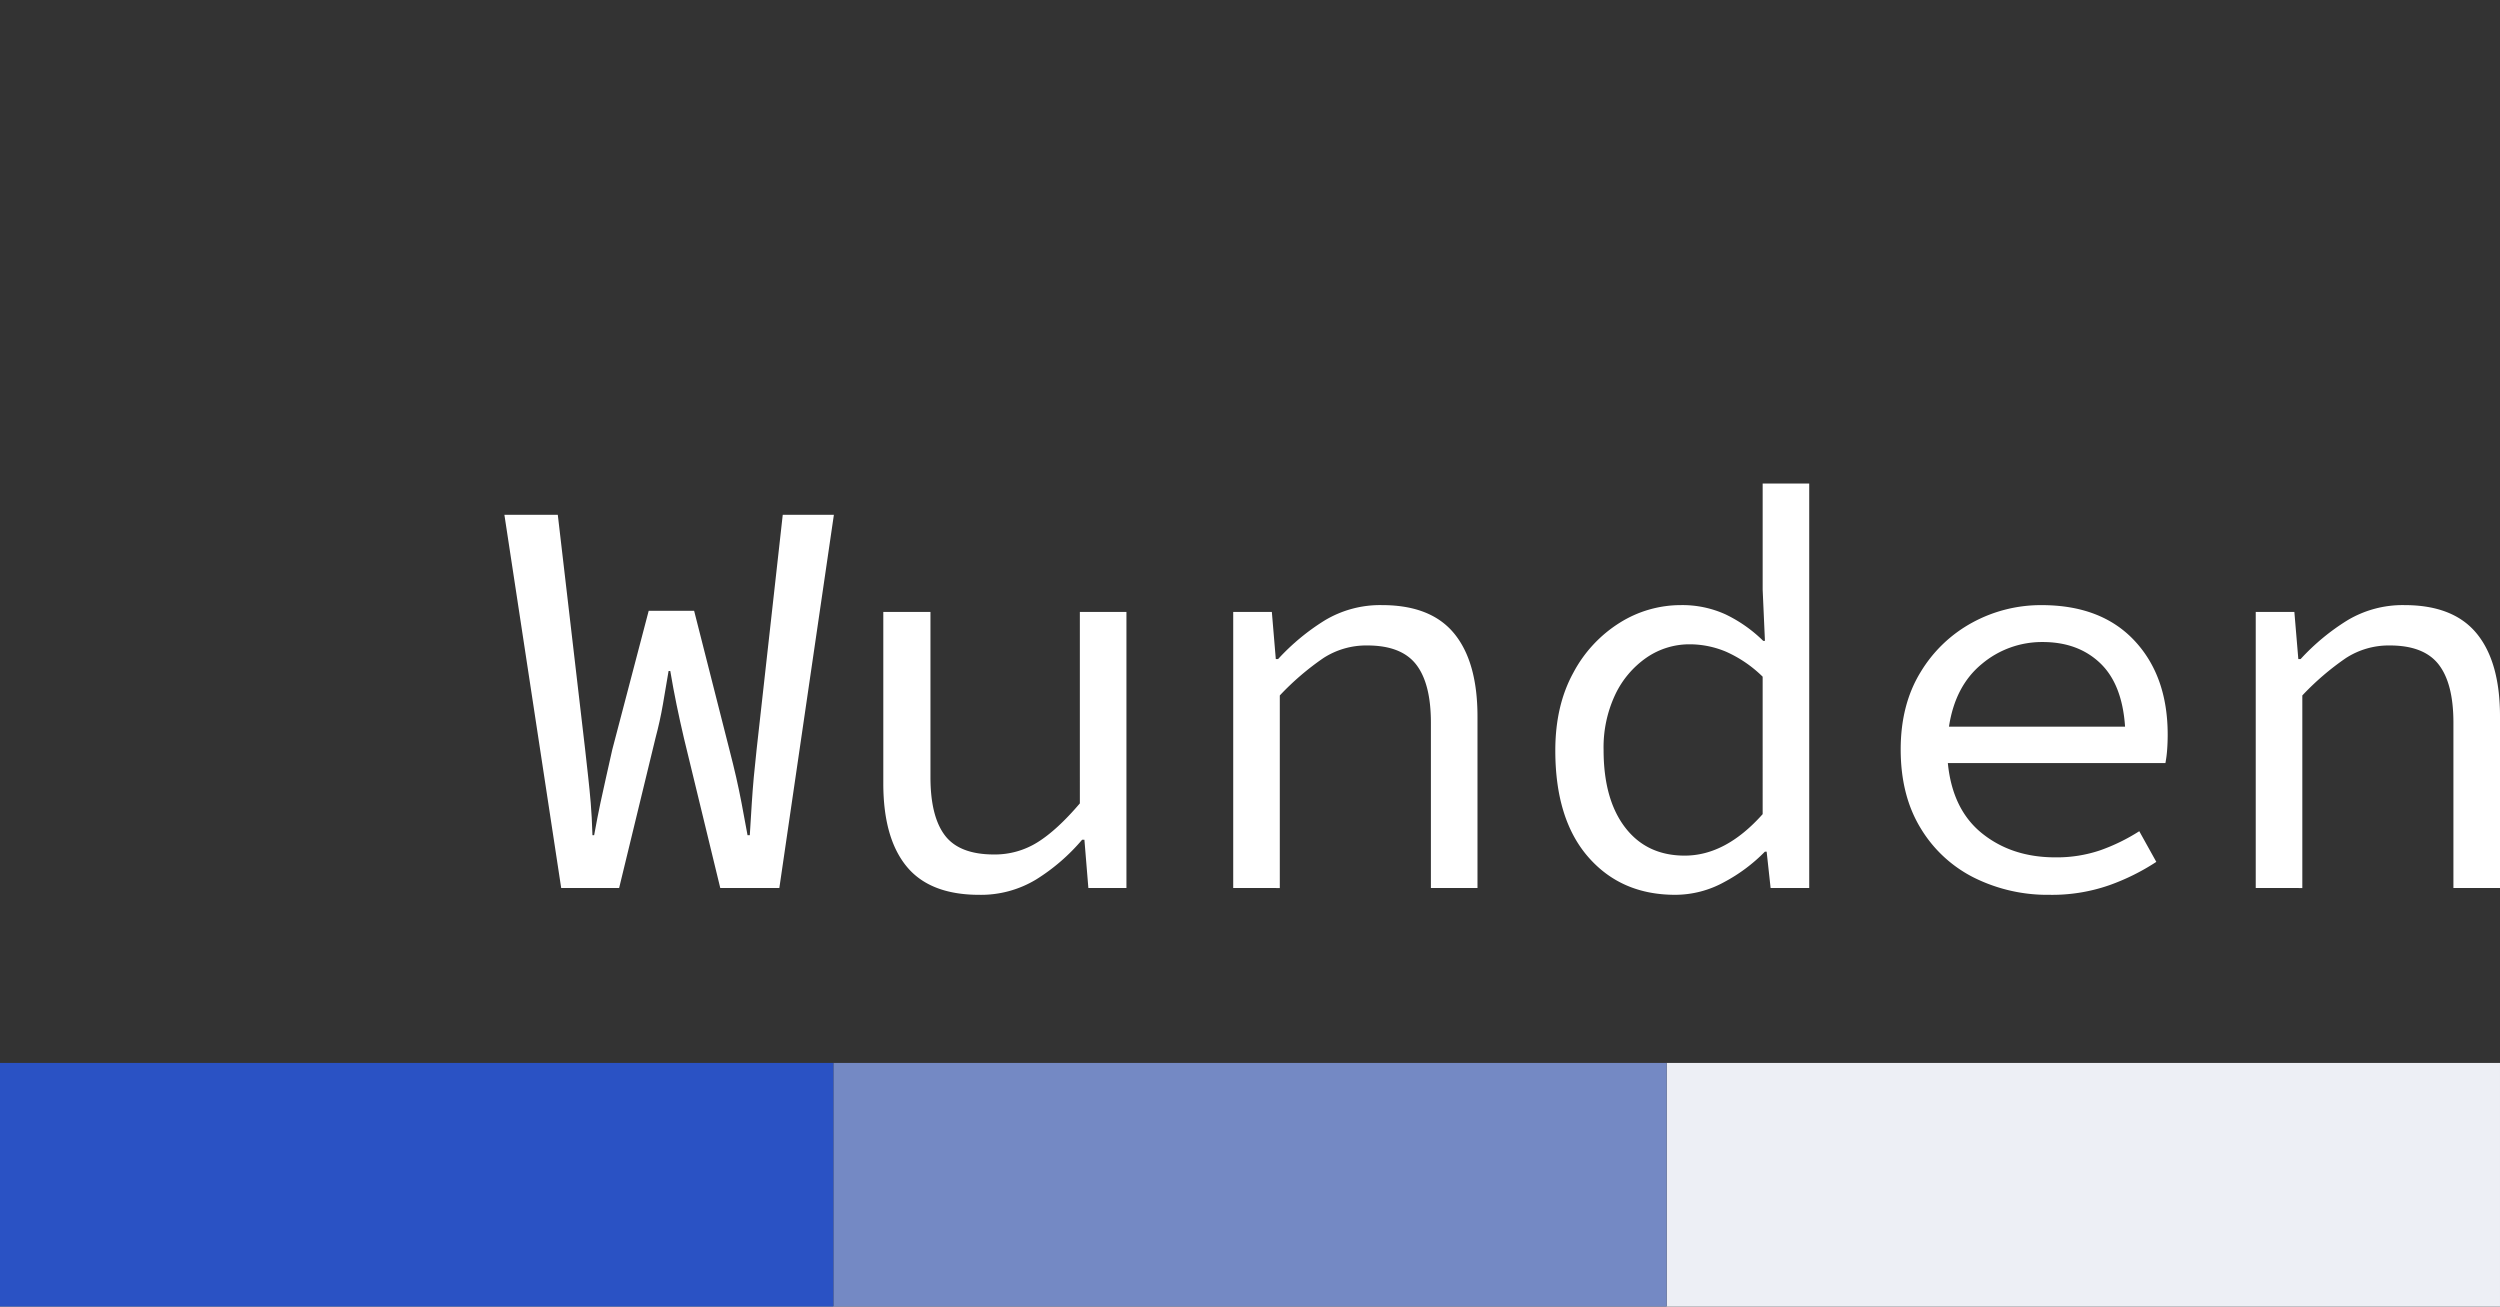
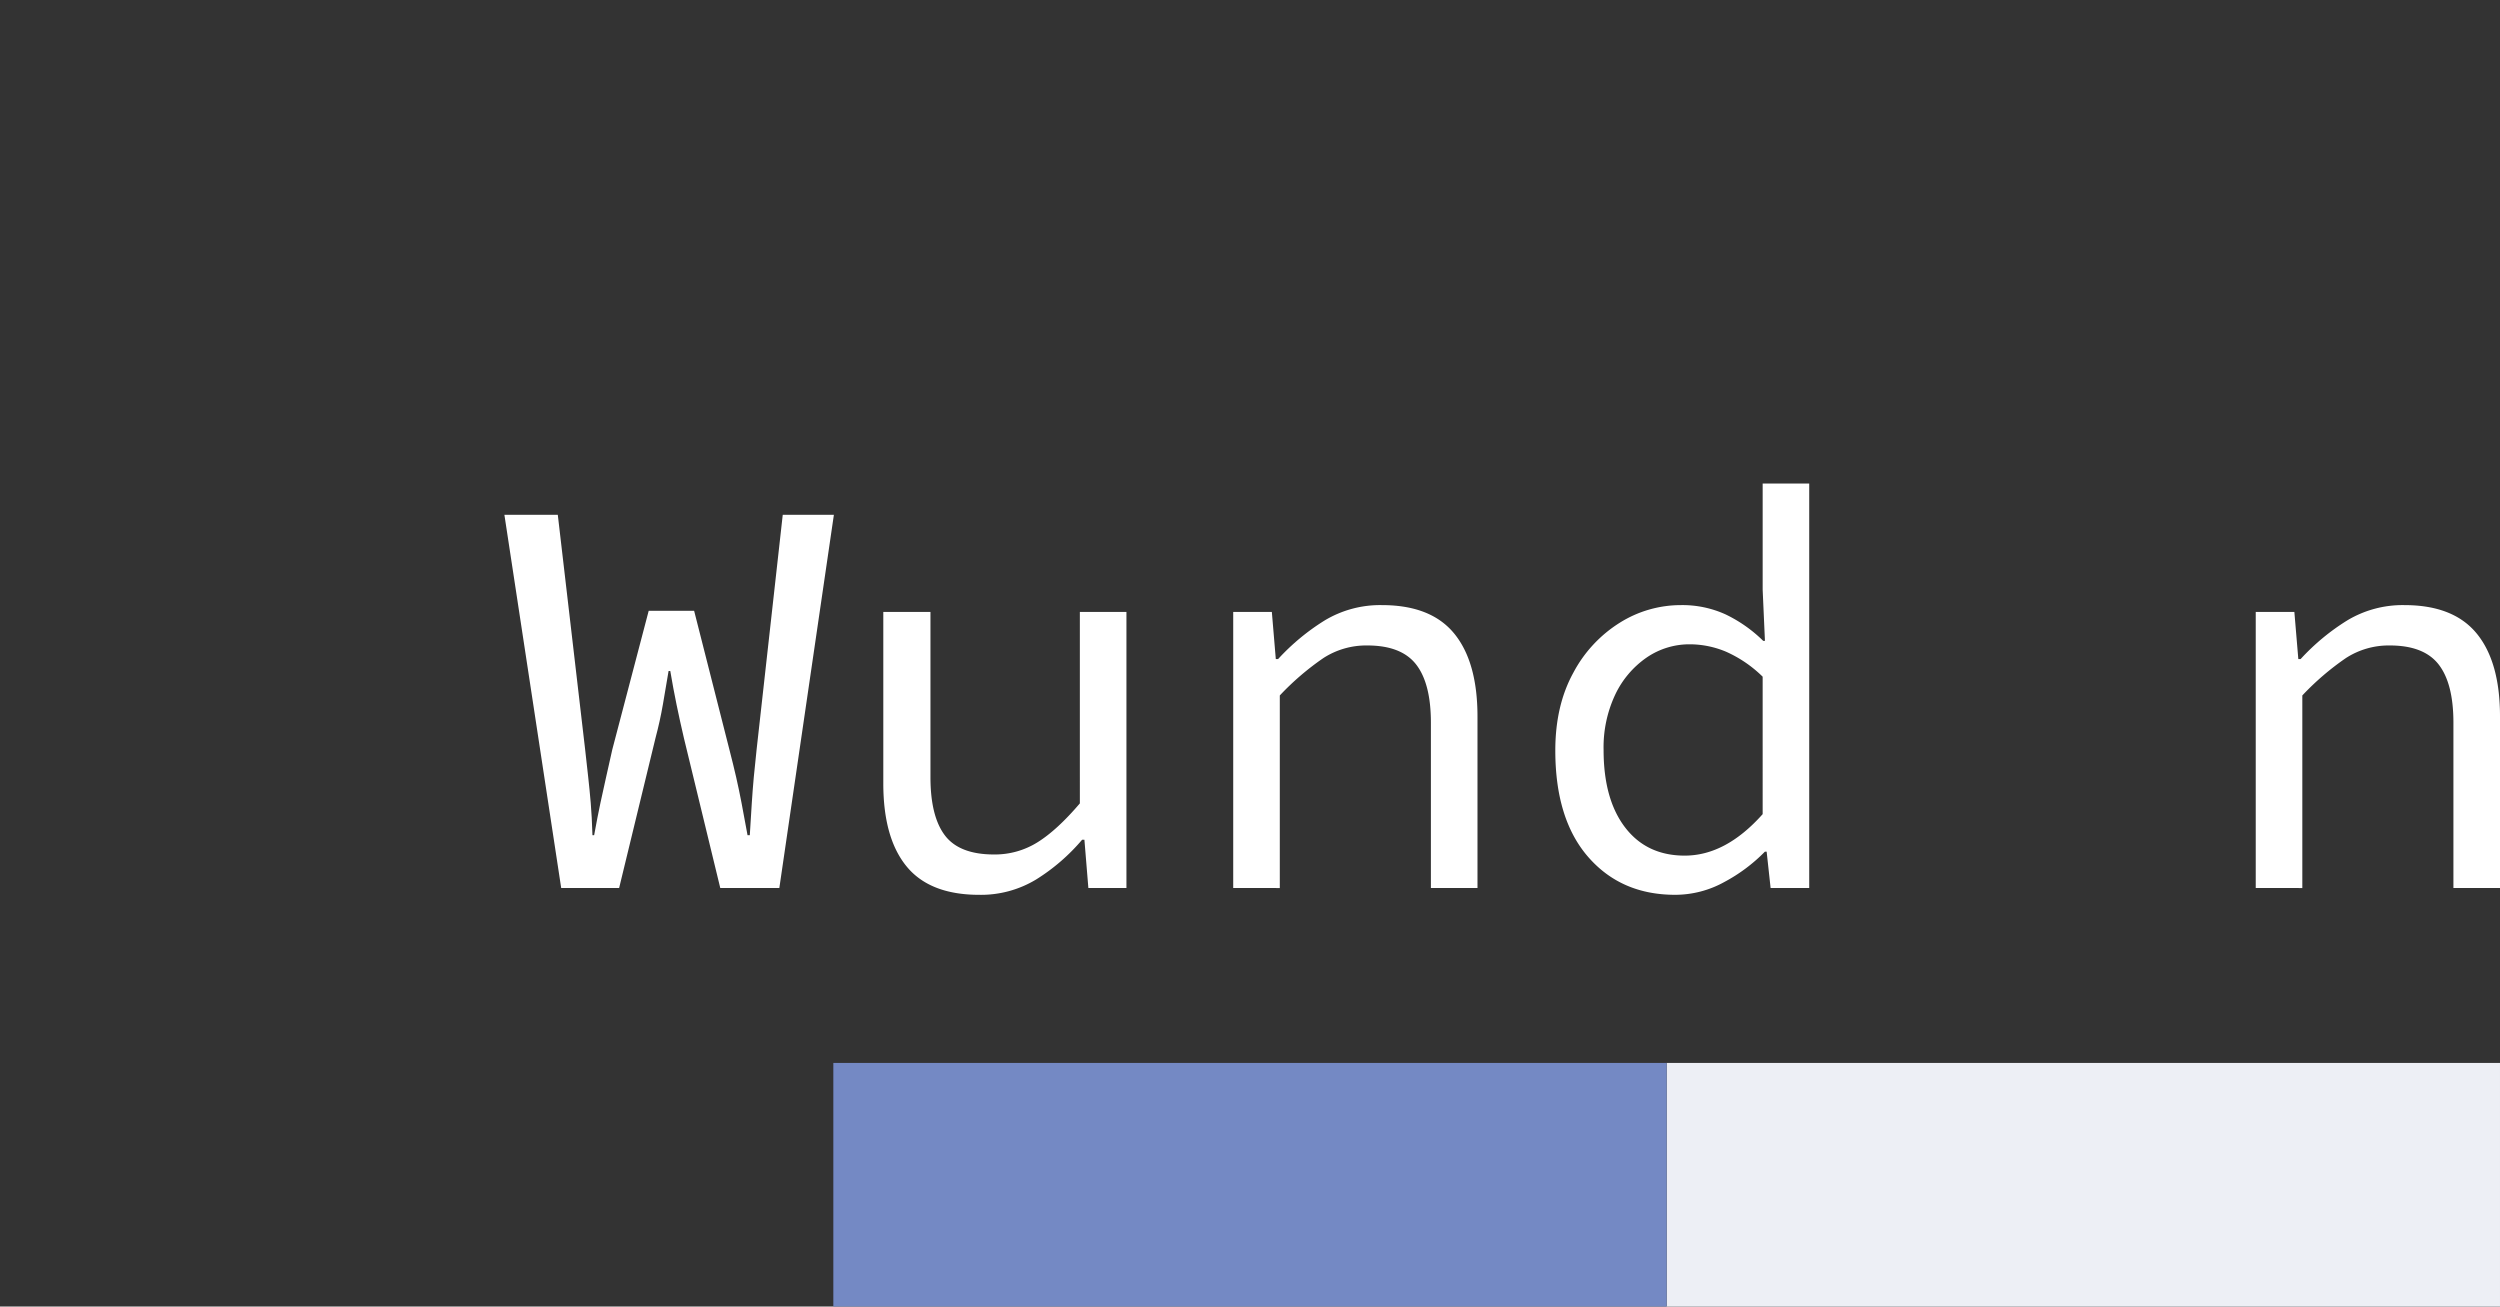
<svg xmlns="http://www.w3.org/2000/svg" width="694.201" height="362.8" viewBox="0 0 694.201 362.8">
  <rect x="0" y="0" width="694.201" height="362.8" fill="#333333" stroke="none" />
  <g id="Grupo_71" data-name="Grupo 71" transform="translate(-15363.999 -531)">
-     <rect id="Rectángulo_77" data-name="Rectángulo 77" width="694.2" height="362.8" transform="translate(15363.999 531)" fill="none" />
    <rect id="Rectángulo_78" data-name="Rectángulo 78" width="231.4" height="67.646" transform="translate(15826.799 826.154)" fill="#edeff5" />
    <rect id="Rectángulo_79" data-name="Rectángulo 79" width="231.4" height="67.646" transform="translate(15595.399 826.154)" fill="#7489c4" />
-     <path id="Trazado_273" data-name="Trazado 273" d="M0,0H231.4V67.646H0Z" transform="translate(15363.999 826.154)" fill="#2a52c4" />
    <g id="Grupo_63" data-name="Grupo 63" transform="translate(2002.059 -330.729)">
      <path id="Trazado_63" data-name="Trazado 63" d="M15.774,115.736,0,12.1H14.828L22.4,77.089q.473,4.259.868,7.808t.709,7.255q.315,3.708.474,8.912h.473q.946-5.205,1.735-8.912t1.577-7.177q.787-3.469,1.735-7.73l10.1-38.488H52.685l9.781,38.488q1.1,4.259,1.893,7.73t1.5,7.177q.71,3.708,1.656,8.912h.631q.314-5.205.552-8.912t.552-7.177q.314-3.469.789-7.73L77.294,12.1h14.2L76.346,115.736h-16.4l-10.1-41.644Q48.741,69.36,47.8,64.785t-1.735-9.307h-.473Q44.8,60.21,44.01,64.785t-2.051,9.308l-10.1,41.644Z" transform="translate(13502 992.576)" fill="#fff" />
      <path id="Trazado_64" data-name="Trazado 64" d="M173.4,128.276q-13.724,0-20.191-7.887t-6.467-23.03V49.72h13.093v45.9q0,10.884,4.022,16.169t13.645,5.284a22.338,22.338,0,0,0,12.067-3.392q5.442-3.39,11.751-10.8V49.72h12.935v76.663H203.683l-1.1-13.409h-.631a54.468,54.468,0,0,1-12.777,11.043,29.548,29.548,0,0,1-15.774,4.259" transform="translate(13460.475 981.929)" fill="#fff" />
      <path id="Trazado_65" data-name="Trazado 65" d="M282.256,125.635V48.973h10.726l1.1,13.093h.631a61.517,61.517,0,0,1,12.935-10.727,29.845,29.845,0,0,1,15.932-4.259q13.564,0,20.033,7.887T350.085,78v47.638H337.15v-45.9q0-10.885-4.1-16.169t-13.566-5.284a21.885,21.885,0,0,0-12.146,3.47,74.173,74.173,0,0,0-12.146,10.412v53.475Z" transform="translate(13422.124 982.677)" fill="#fff" />
      <path id="Trazado_66" data-name="Trazado 66" d="M440.278,114.2q-14.988,0-24.135-10.49t-9.149-29.577q0-12.459,4.969-21.532A36.53,36.53,0,0,1,424.9,38.647a31.881,31.881,0,0,1,16.957-4.891,28.885,28.885,0,0,1,12.462,2.6,38.8,38.8,0,0,1,10.41,7.335h.474l-.631-14.2V0H477.5V112.312H466.778l-1.1-10.1H465.2a46.18,46.18,0,0,1-11.279,8.438,28.249,28.249,0,0,1-13.645,3.55m2.682-10.885q11.357,0,21.611-11.515V53.632a34.412,34.412,0,0,0-10.175-6.941,26.082,26.082,0,0,0-10.017-2.051,20.986,20.986,0,0,0-12.067,3.707A26.057,26.057,0,0,0,423.636,58.6,34.335,34.335,0,0,0,420.4,73.98q0,13.724,5.993,21.532t16.564,7.808" transform="translate(13386.825 996)" fill="#fff" />
-       <path id="Trazado_67" data-name="Trazado 67" d="M582.08,127.527a45.756,45.756,0,0,1-20.9-4.732,36.236,36.236,0,0,1-14.907-13.8q-5.524-9.069-5.521-21.847,0-12.459,5.521-21.453a37.836,37.836,0,0,1,14.433-13.8,39.727,39.727,0,0,1,19.166-4.811q16.563,0,25.791,9.859t9.228,26.106q0,2.211-.158,4.259a31.012,31.012,0,0,1-.472,3.628H553.845q1.261,12.936,9.543,19.56t20.27,6.625a37.541,37.541,0,0,0,12.54-1.972A52.666,52.666,0,0,0,607,109.861l4.732,8.517a61.279,61.279,0,0,1-13.014,6.467,48.278,48.278,0,0,1-16.642,2.682m-1.893-70.195a25.91,25.91,0,0,0-16.878,6.072q-7.417,6.075-9.149,17.43h48.9q-.792-11.831-6.941-17.667t-15.932-5.836" transform="translate(13348.973 982.677)" fill="#fff" />
      <path id="Trazado_68" data-name="Trazado 68" d="M678.25,125.635V48.973h10.727l1.1,13.093h.631a61.517,61.517,0,0,1,12.935-10.727,29.845,29.845,0,0,1,15.932-4.259q13.564,0,20.033,7.887T746.079,78v47.638H733.144v-45.9q0-10.885-4.1-16.169t-13.566-5.284a21.885,21.885,0,0,0-12.146,3.47,74.169,74.169,0,0,0-12.146,10.412v53.475Z" transform="translate(13310.063 982.677)" fill="#fff" />
    </g>
  </g>
</svg>